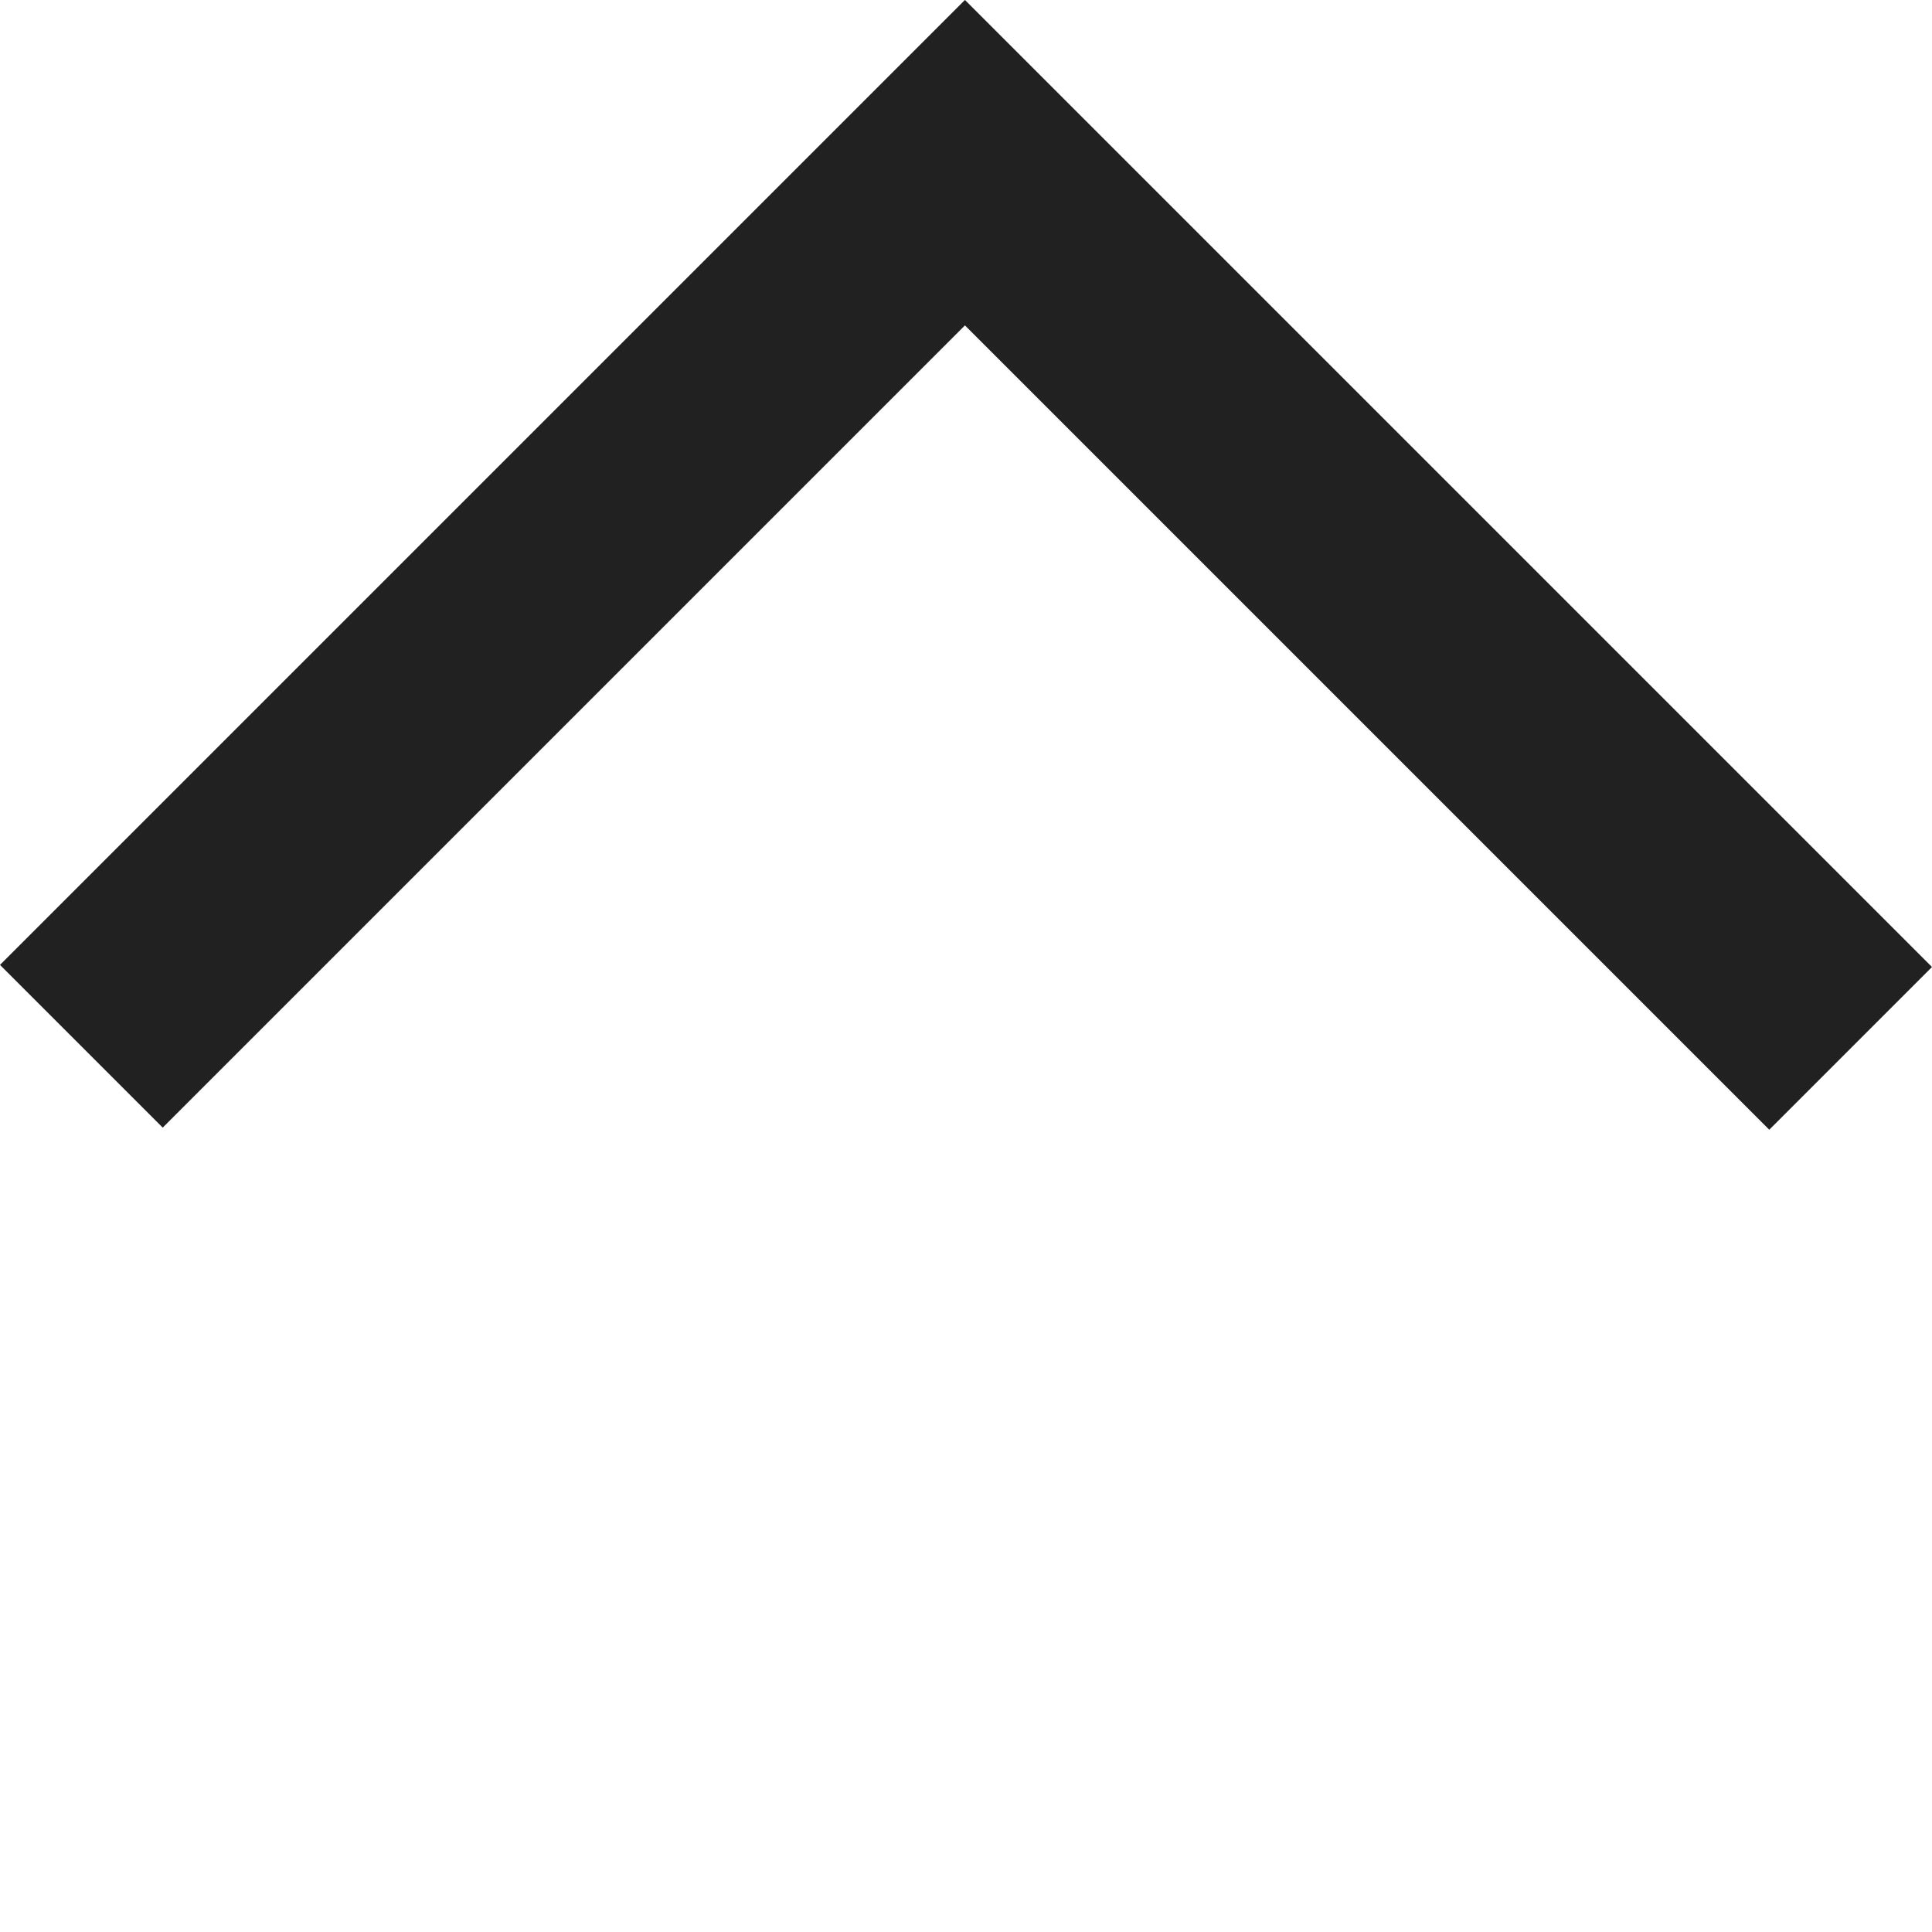
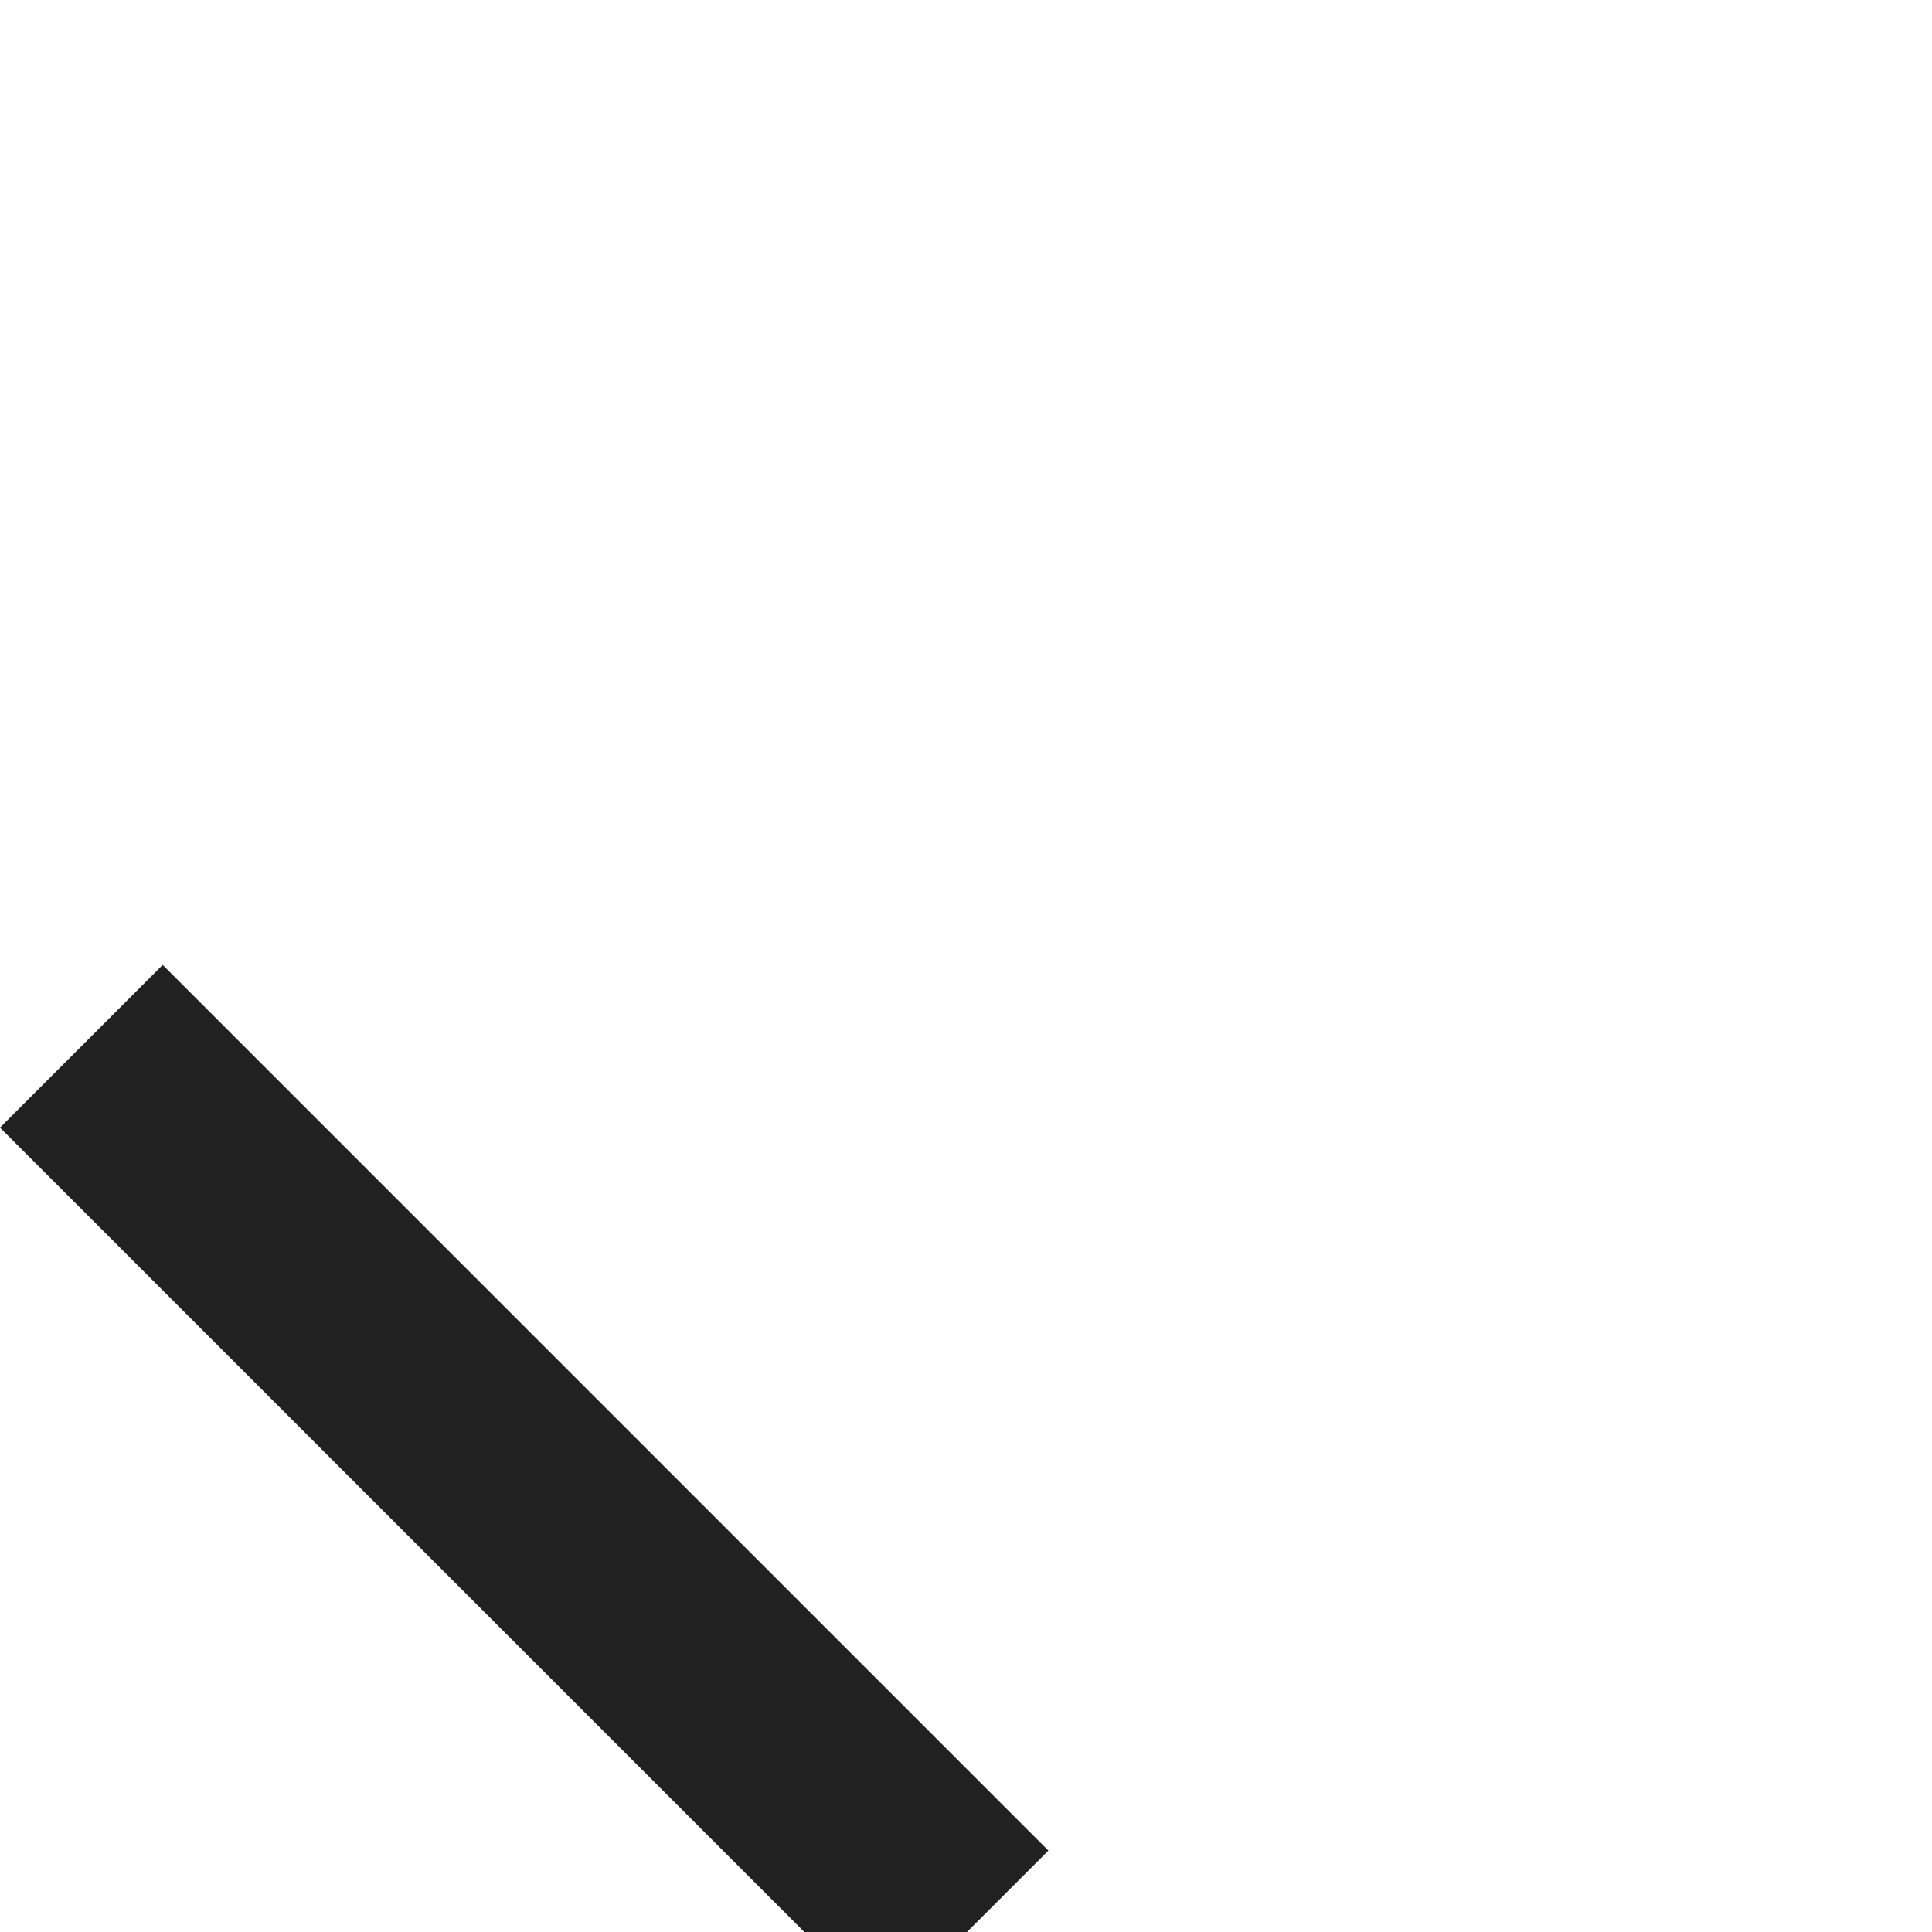
<svg xmlns="http://www.w3.org/2000/svg" width="16.791" height="16.791" viewBox="0 0 16.791 16.791">
-   <path id="Path_372" data-name="Path 372" d="M0,0H10.86V10.886" transform="translate(0.707 9.093) rotate(-45)" fill="none" stroke="#212121" stroke-width="2" />
+   <path id="Path_372" data-name="Path 372" d="M0,0V10.886" transform="translate(0.707 9.093) rotate(-45)" fill="none" stroke="#212121" stroke-width="2" />
</svg>